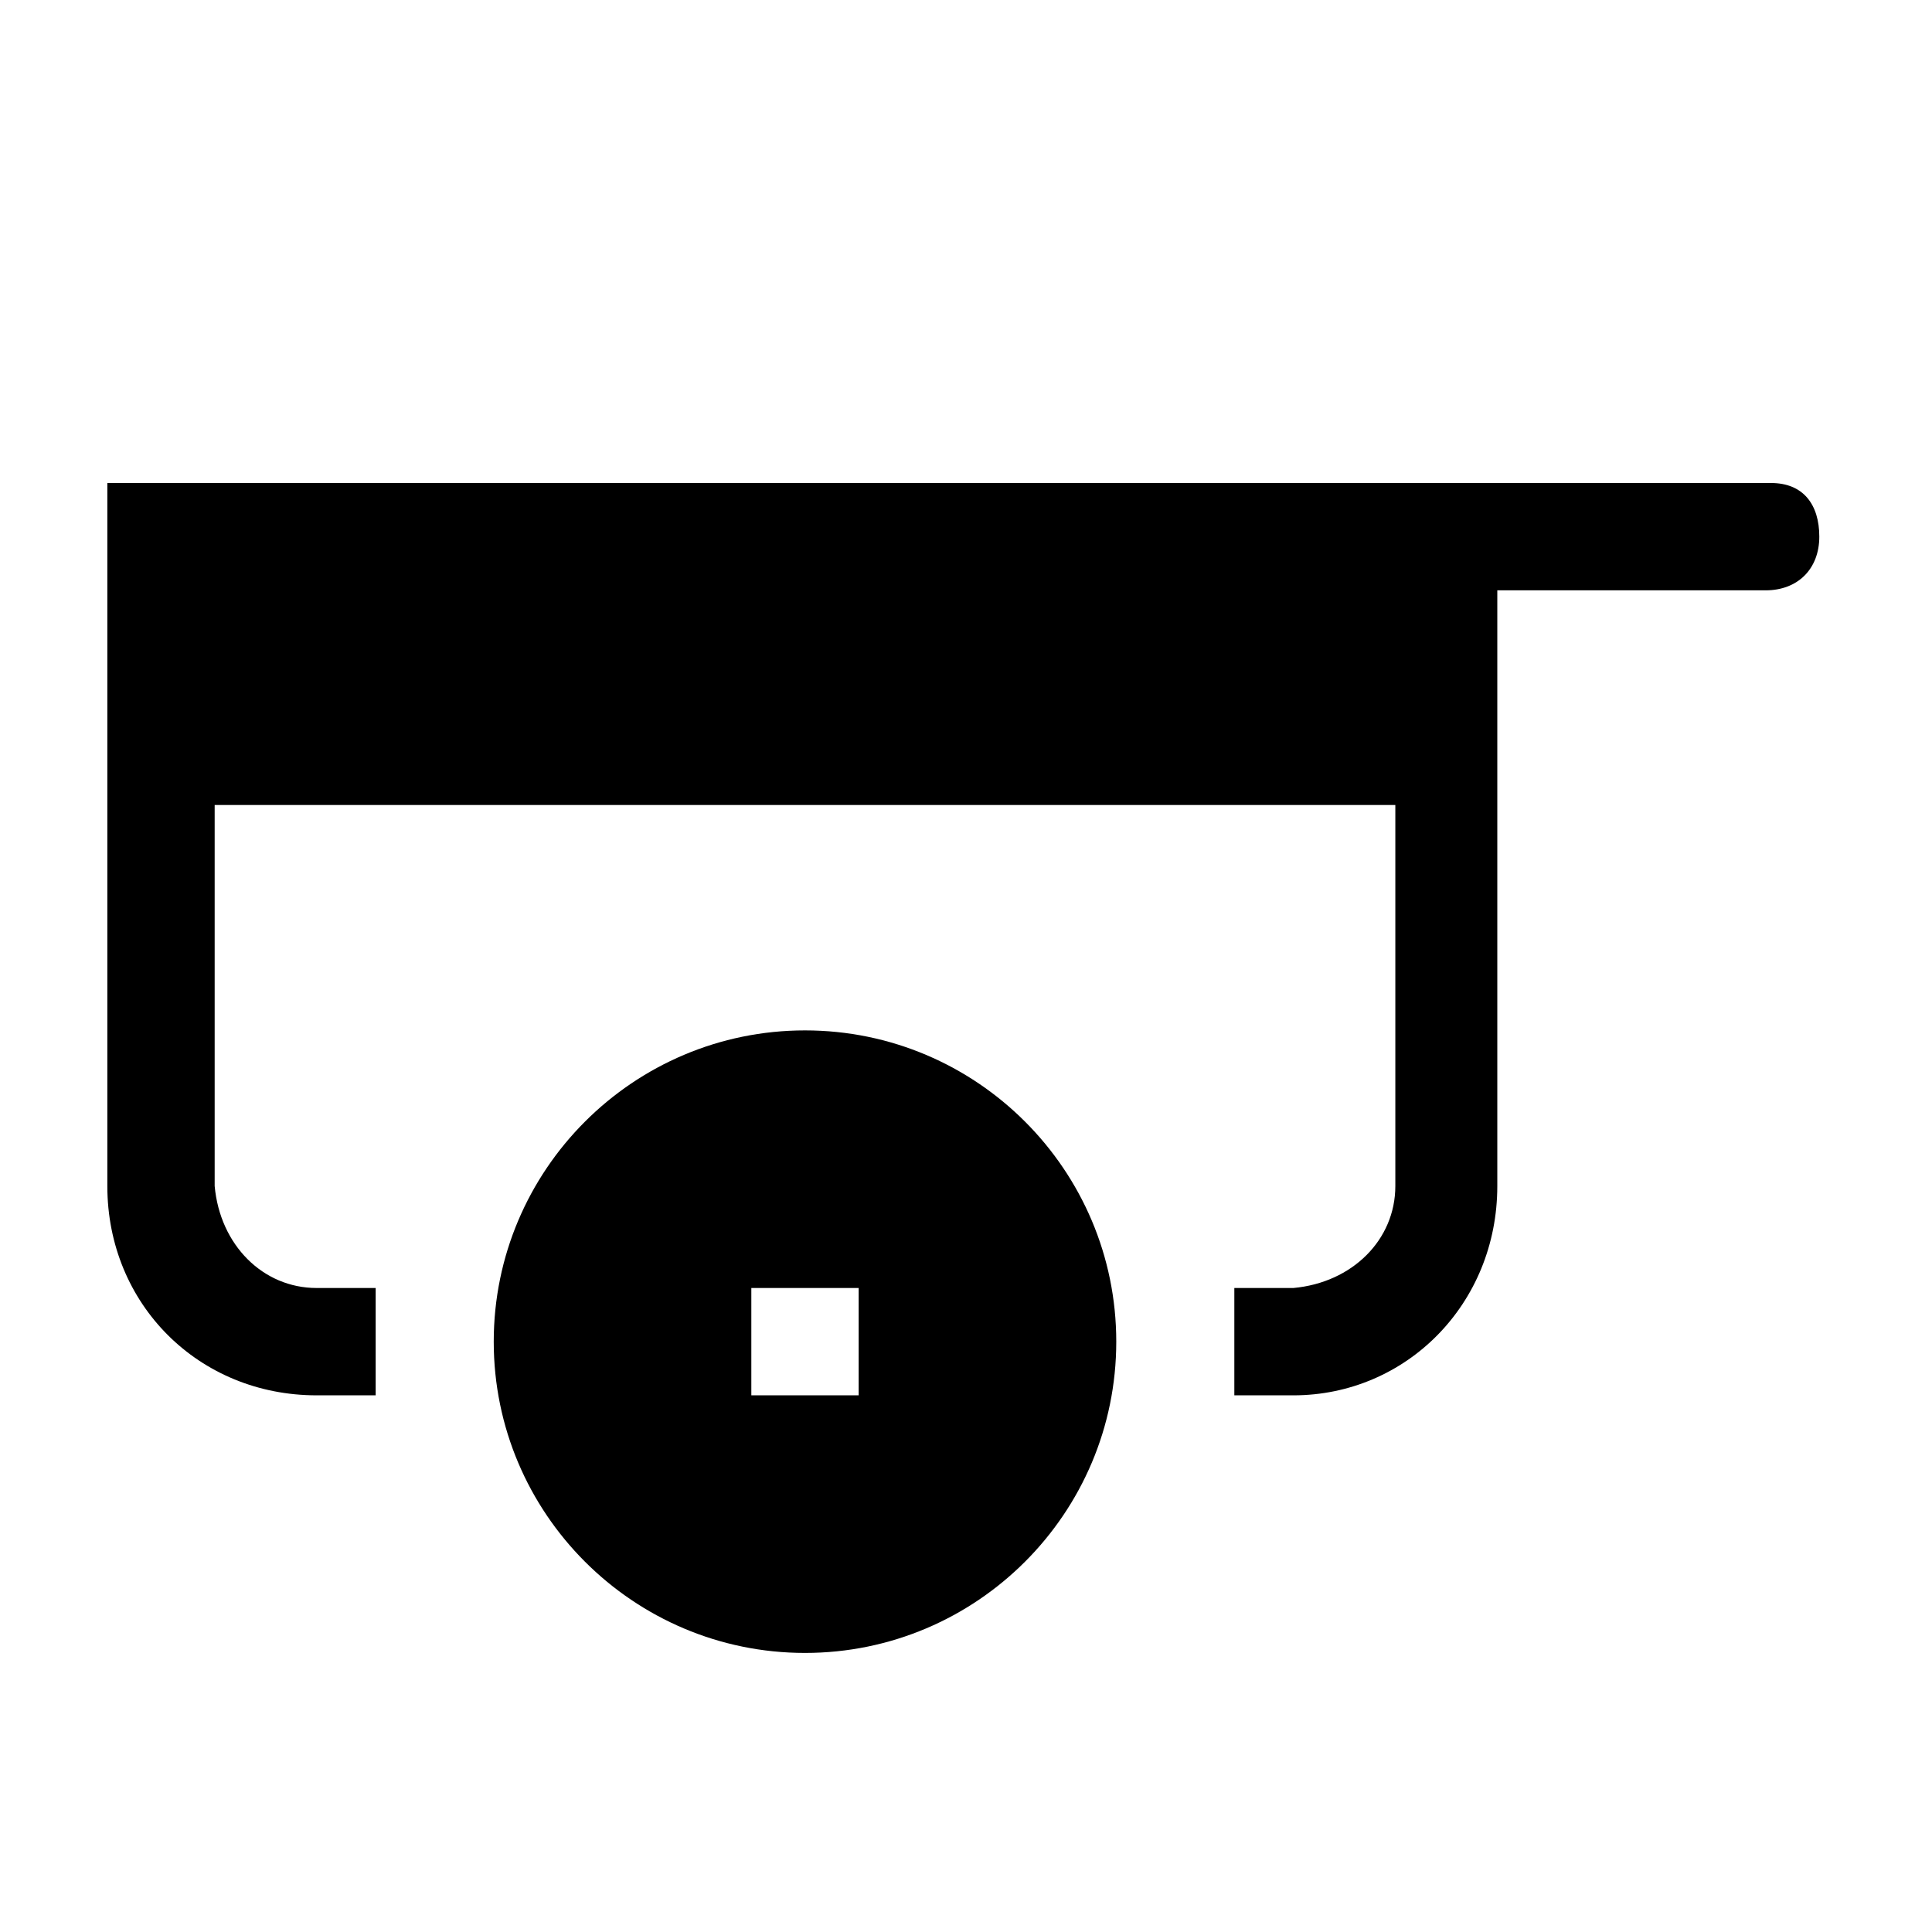
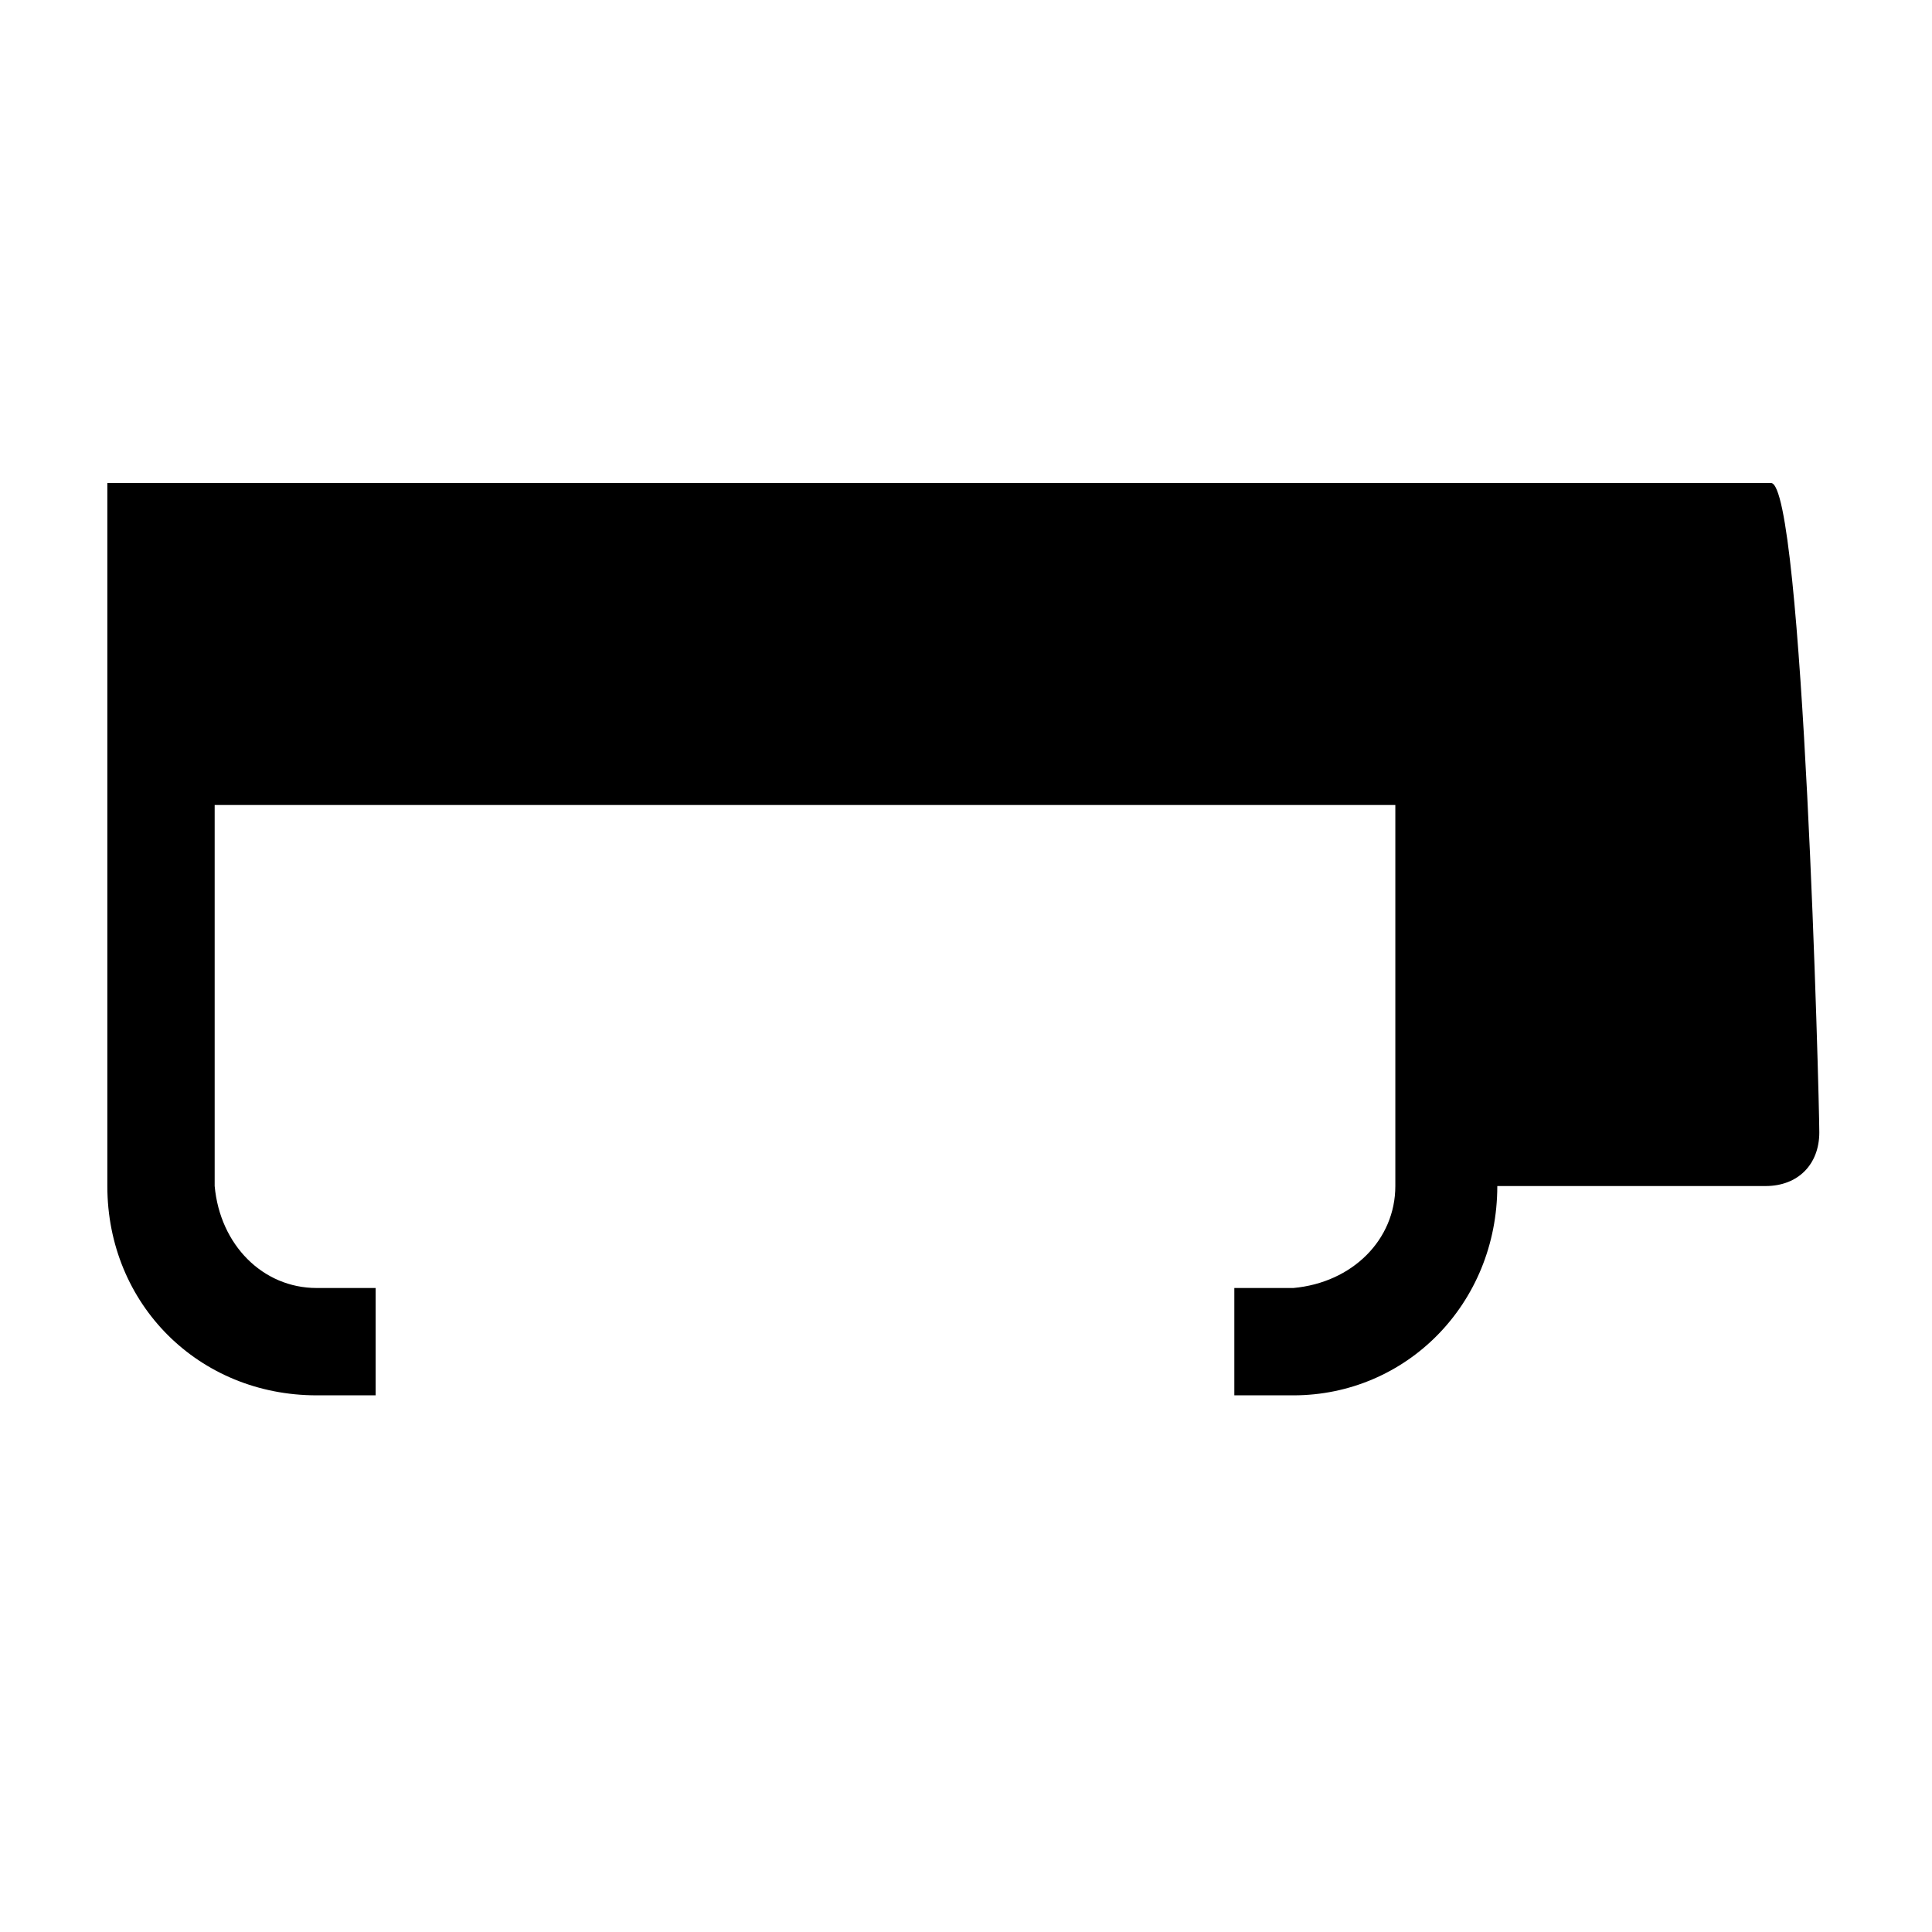
<svg xmlns="http://www.w3.org/2000/svg" fill="#000000" width="800px" height="800px" viewBox="0 0 36 36" version="1.1" preserveAspectRatio="xMidYMid meet">
  <title>trailer-solid</title>
-   <path d="M33,9H2v13.1c0,0,0,0,0,0C2,24.3,3.7,26,5.9,26H7v-2H5.9c-1,0-1.8-0.8-1.9-1.9V15h22v7.1c0,1-0.8,1.8-1.9,1.9H23v2h1.1  c0,0,0,0,0,0c2.1,0,3.8-1.7,3.8-3.9V11h5c0.6,0,1-0.4,1-1S33.6,9,33,9z" class="clr-i-solid clr-i-solid-path-1" />
-   <path d="M15,19.2c-3.2,0-5.8,2.6-5.8,5.8s2.6,5.8,5.8,5.8s5.8-2.6,5.8-5.8l0,0C20.8,21.8,18.2,19.2,15,19.2z M16,26h-2v-2h2V26z" class="clr-i-solid clr-i-solid-path-2" />
+   <path d="M33,9H2v13.1c0,0,0,0,0,0C2,24.3,3.7,26,5.9,26H7v-2H5.9c-1,0-1.8-0.8-1.9-1.9V15h22v7.1c0,1-0.8,1.8-1.9,1.9H23v2h1.1  c0,0,0,0,0,0c2.1,0,3.8-1.7,3.8-3.9h5c0.6,0,1-0.4,1-1S33.6,9,33,9z" class="clr-i-solid clr-i-solid-path-1" />
  <rect x="0" y="0" width="36" height="36" fill-opacity="0" />
</svg>